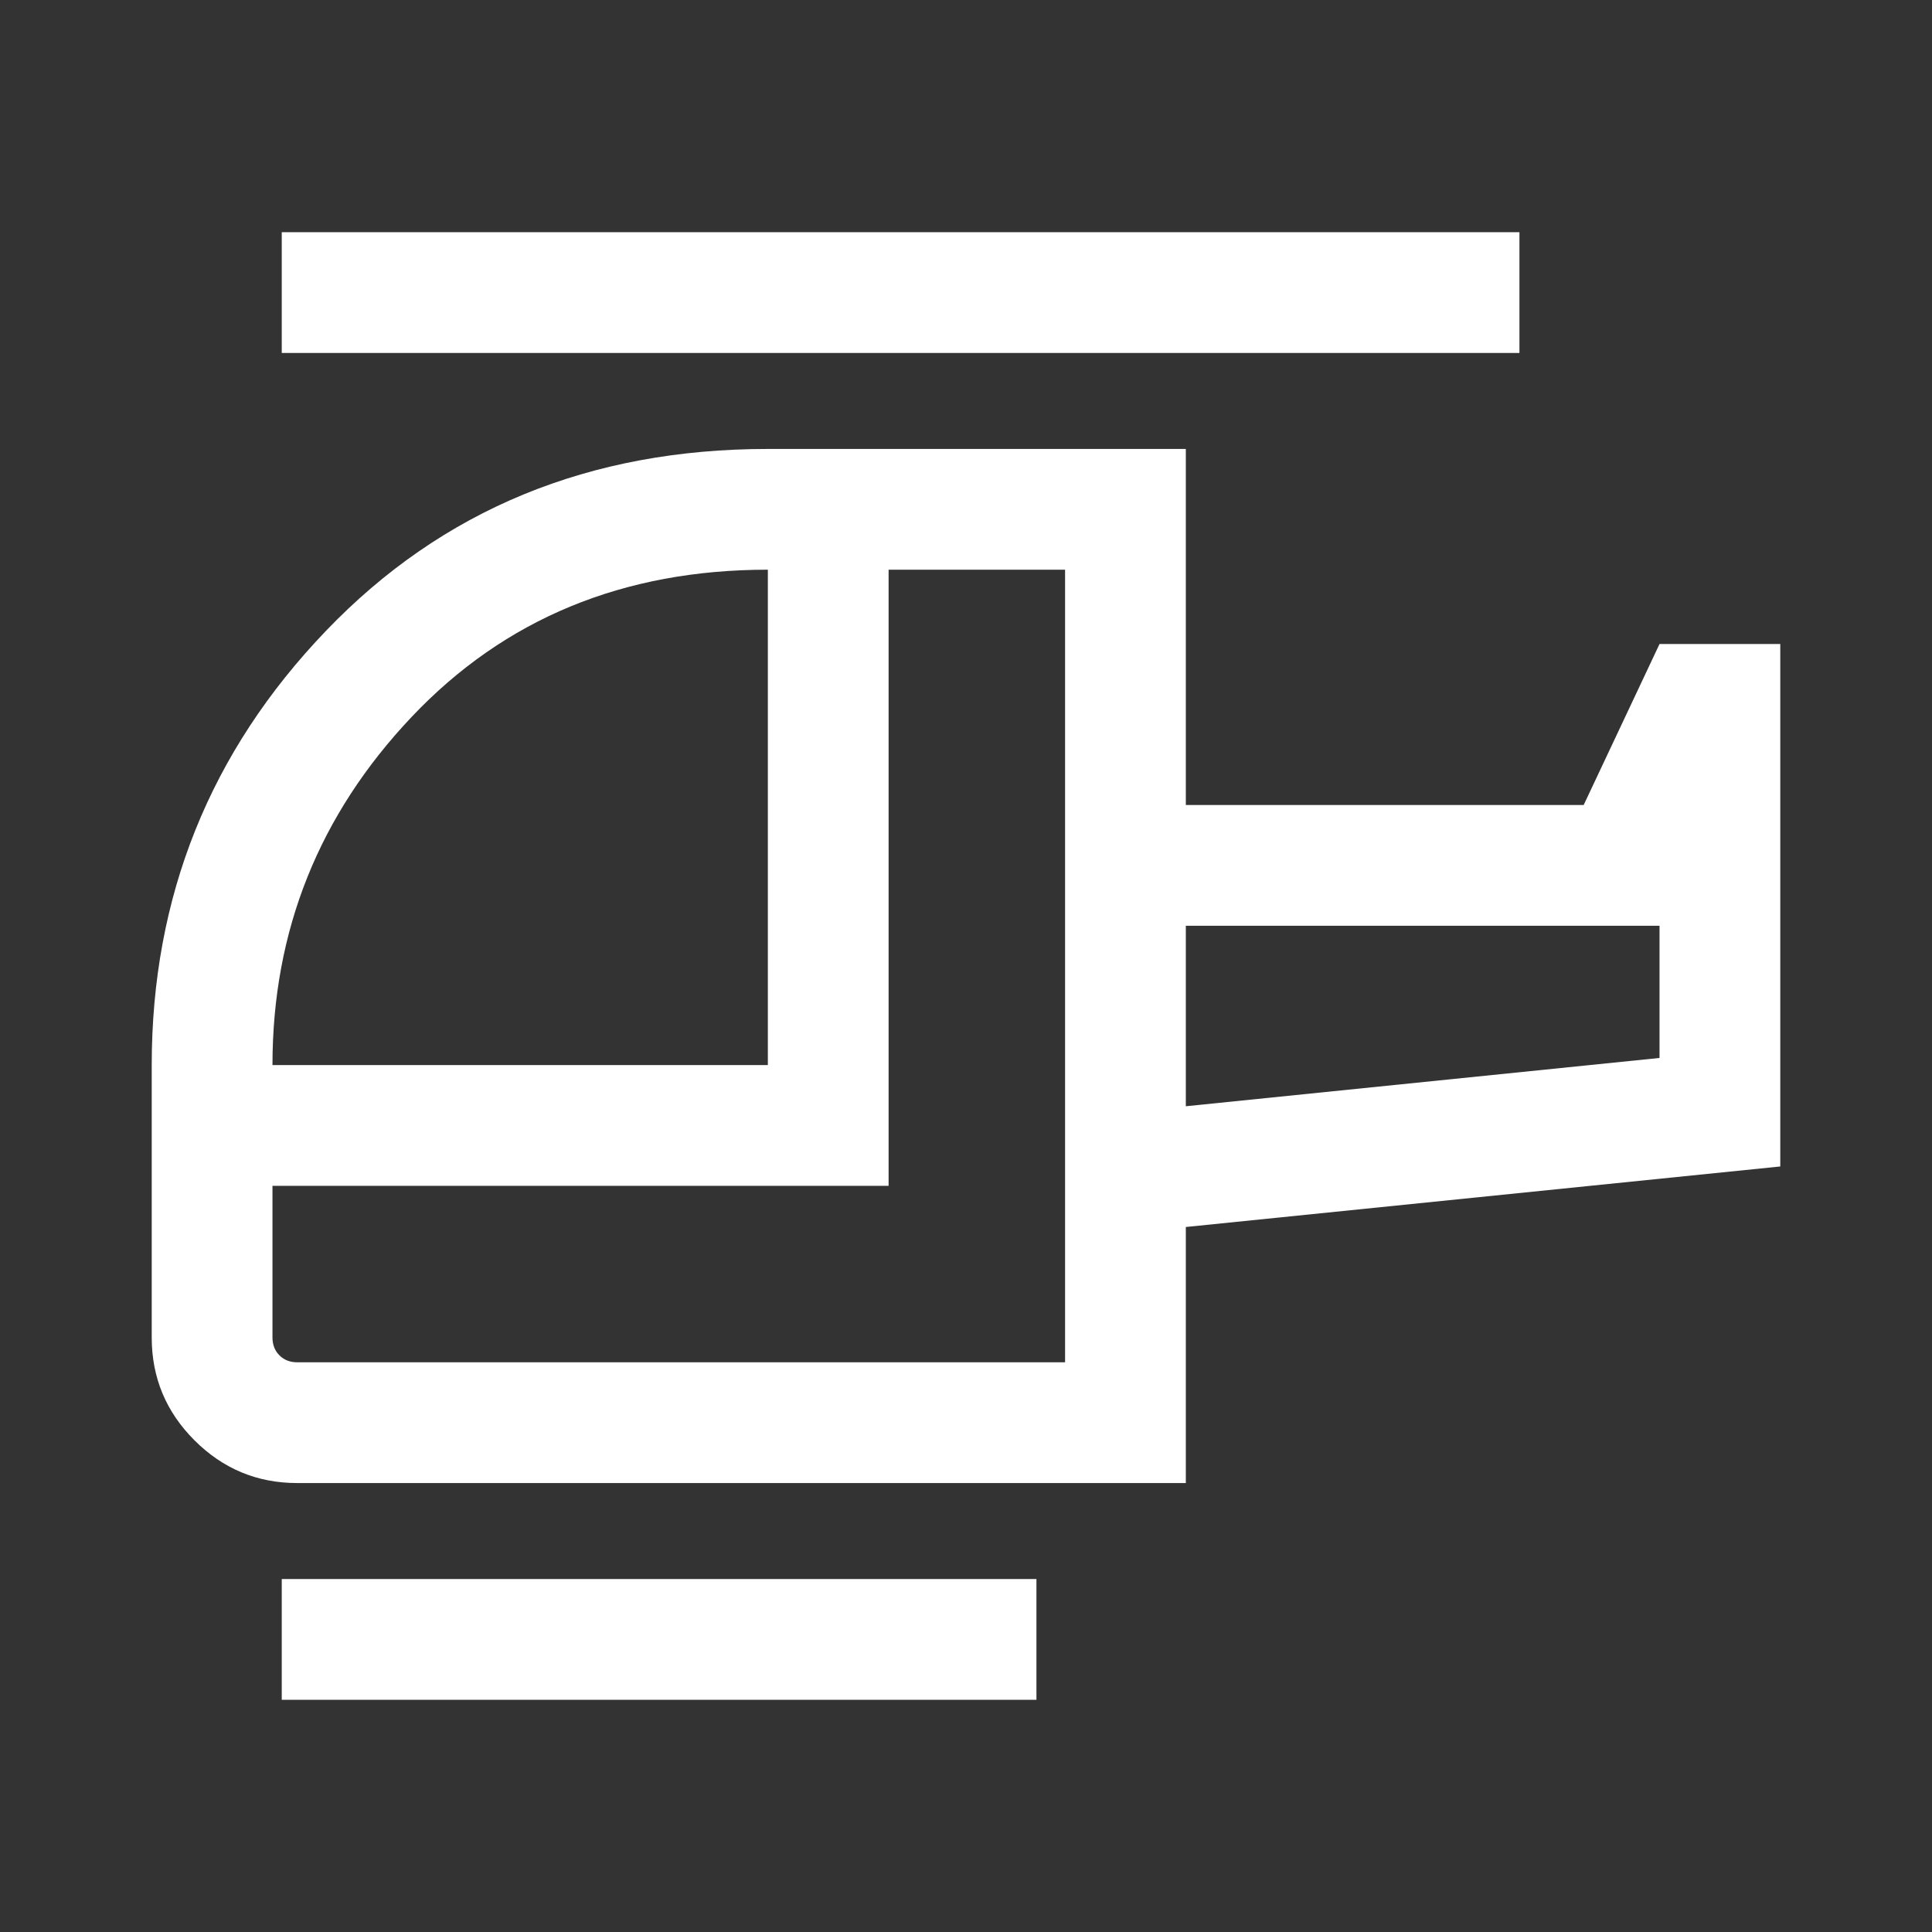
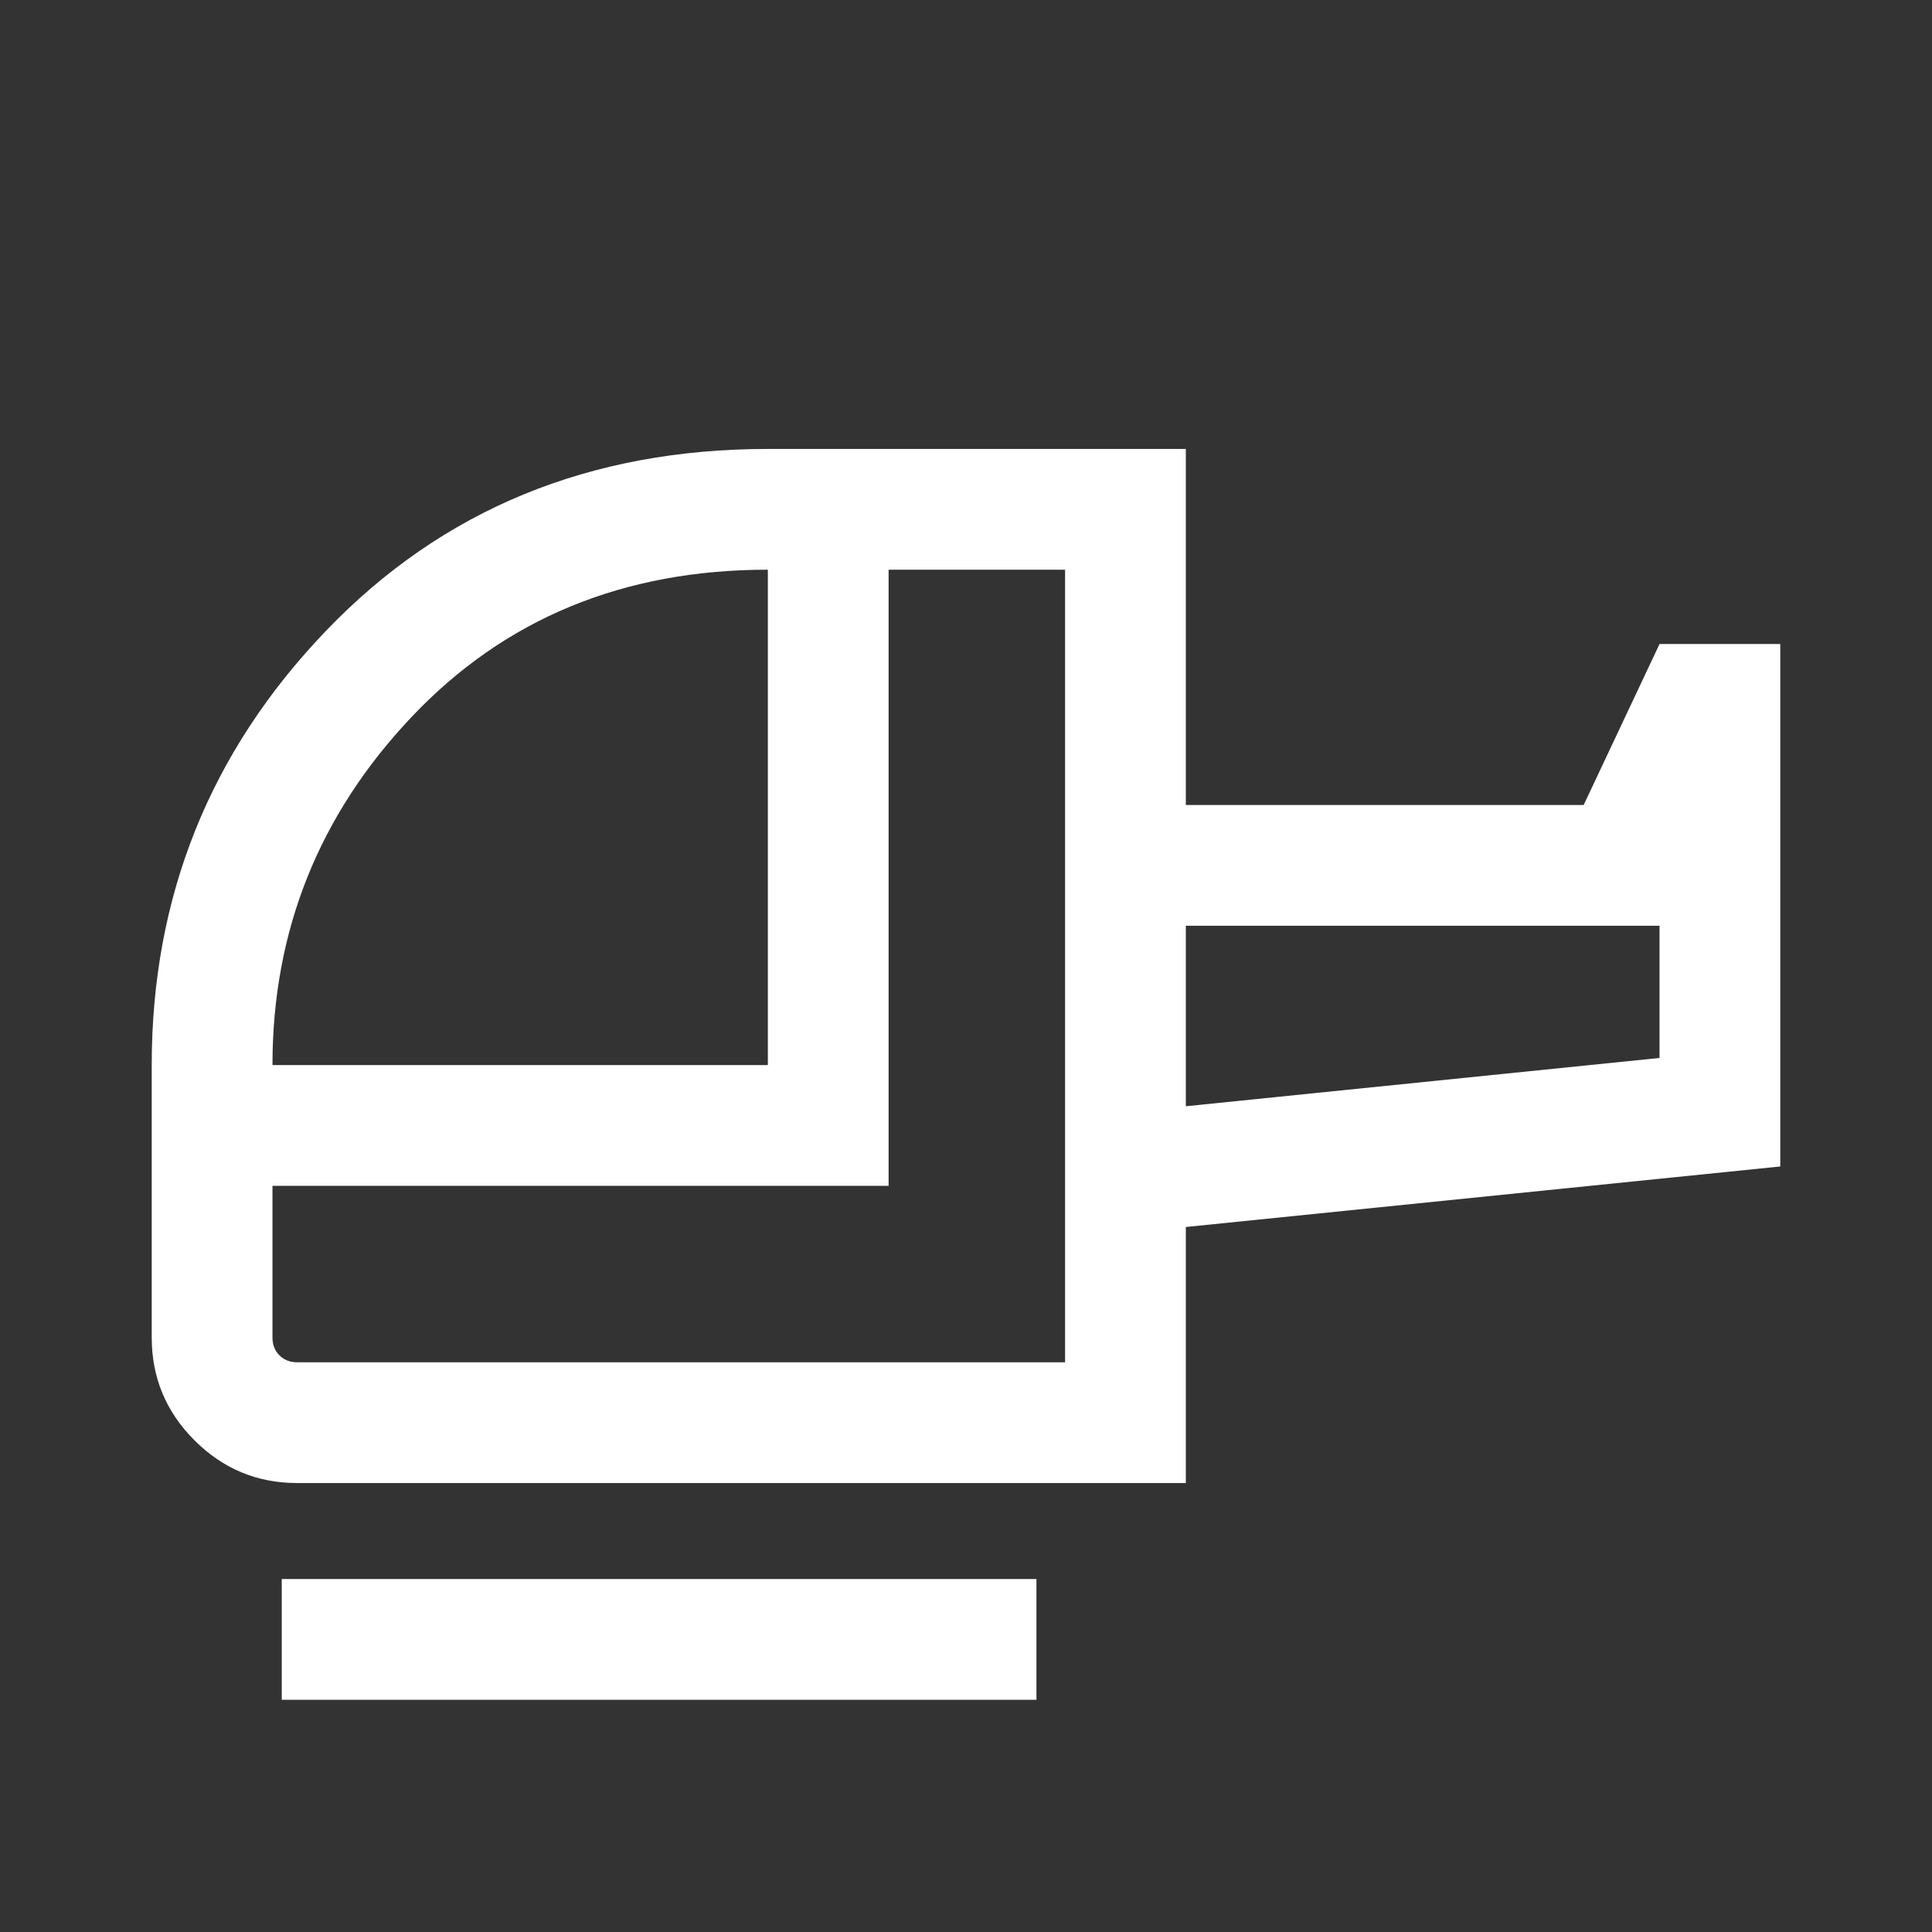
<svg xmlns="http://www.w3.org/2000/svg" height="24px" viewBox="0 -960 960 960" width="24px" fill="#fff">
  <rect x="0" y="-960" width="960" height="960" fill="#333333" stroke="none" />
-   <path d="M381.54-430.77v-246.15q-107.69 0-176.92 73.07-69.23 73.08-69.23 173.08h246.15Zm147.69 147.69v-393.84h-87.69v306.15H135.39v75.38q0 5.39 3.46 8.85t8.84 3.46h381.54Zm60-127.23 235.38-24V-500H589.23v89.69ZM515-115.39H140v-60h375v60Zm74.23-107.69H147.69q-29.82 0-51.06-21.24-21.24-21.24-21.24-51.07v-135.38q0-125.54 86.65-215.84 86.65-90.31 219.5-90.31h207.69V-560h197.69l37.69-80h60v259.61l-295.38 30.08v127.23ZM755-784.61H140v-60h615v60Zm-165.77 374.3V-500v89.69Zm-60 127.23Z" />
+   <path d="M381.54-430.77v-246.15q-107.69 0-176.92 73.07-69.23 73.08-69.23 173.08h246.15Zm147.69 147.69v-393.84h-87.69v306.15H135.39v75.38q0 5.39 3.46 8.85t8.84 3.46h381.54Zm60-127.23 235.38-24V-500H589.23v89.69ZM515-115.39H140v-60h375v60Zm74.23-107.69H147.69q-29.82 0-51.06-21.24-21.24-21.24-21.24-51.07v-135.38q0-125.54 86.65-215.84 86.65-90.31 219.5-90.31h207.69V-560h197.69l37.69-80h60v259.61l-295.38 30.08v127.23ZM755-784.61H140h615v60Zm-165.77 374.3V-500v89.69Zm-60 127.23Z" />
</svg>